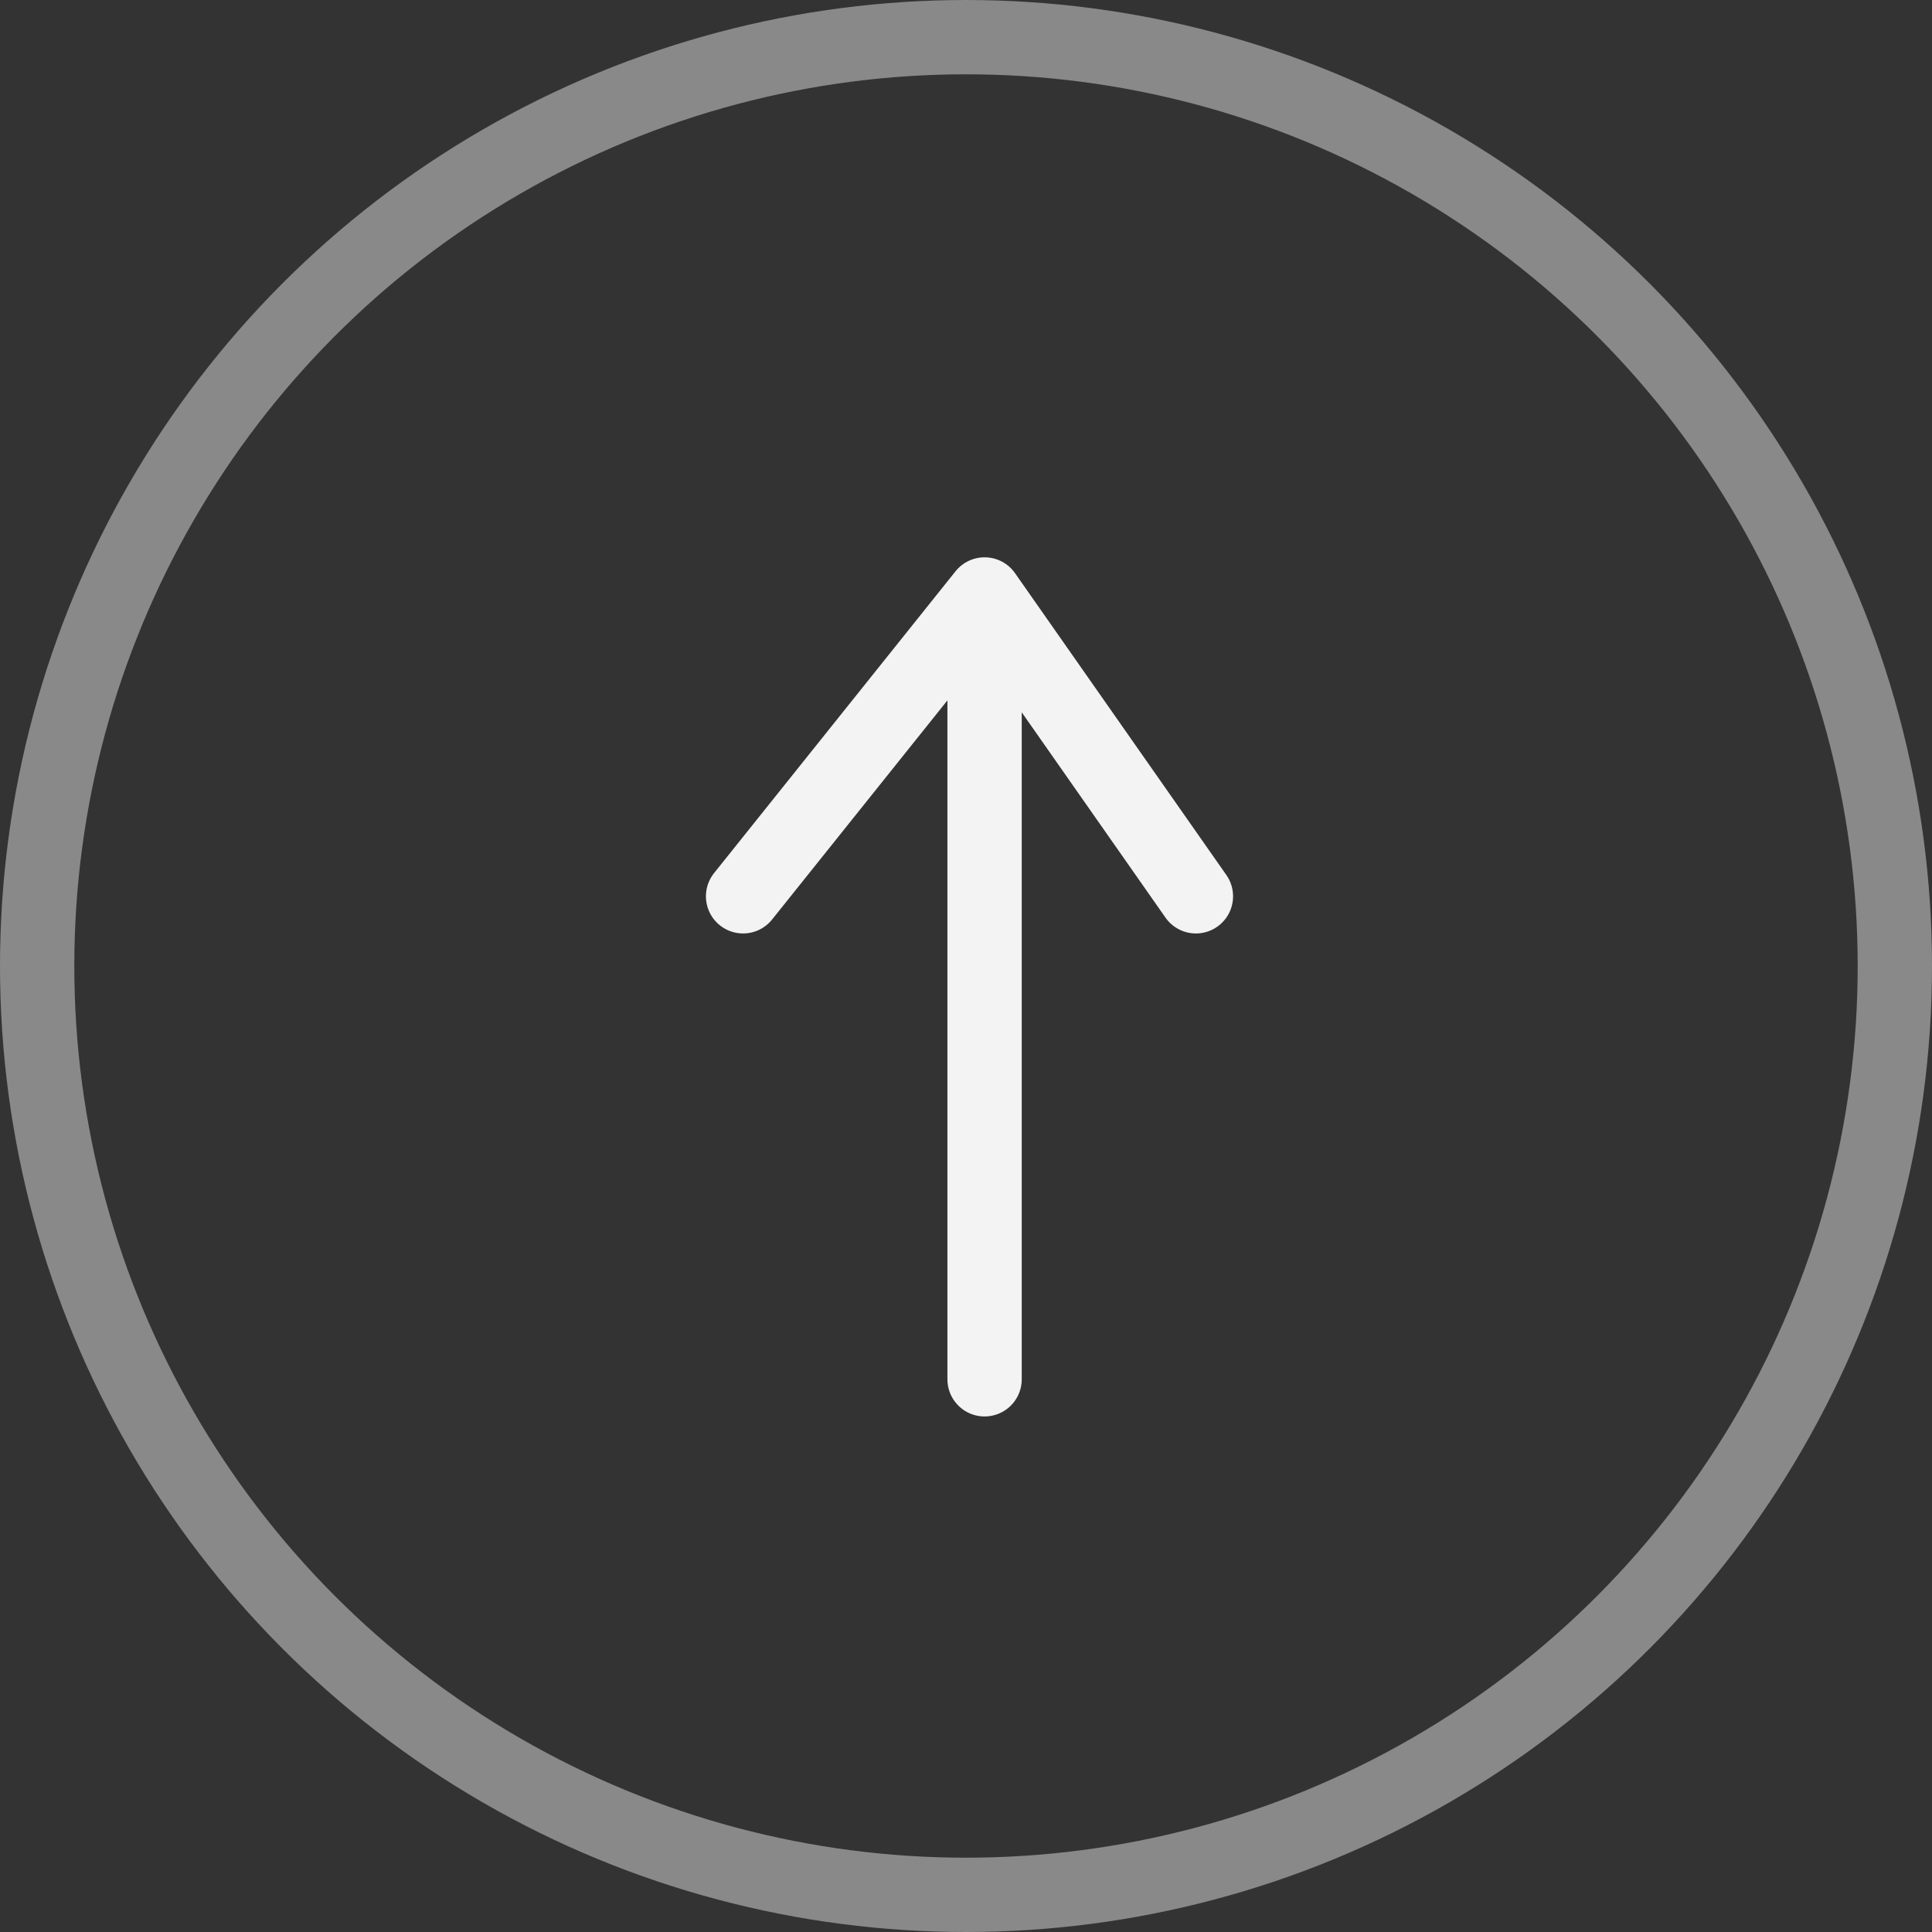
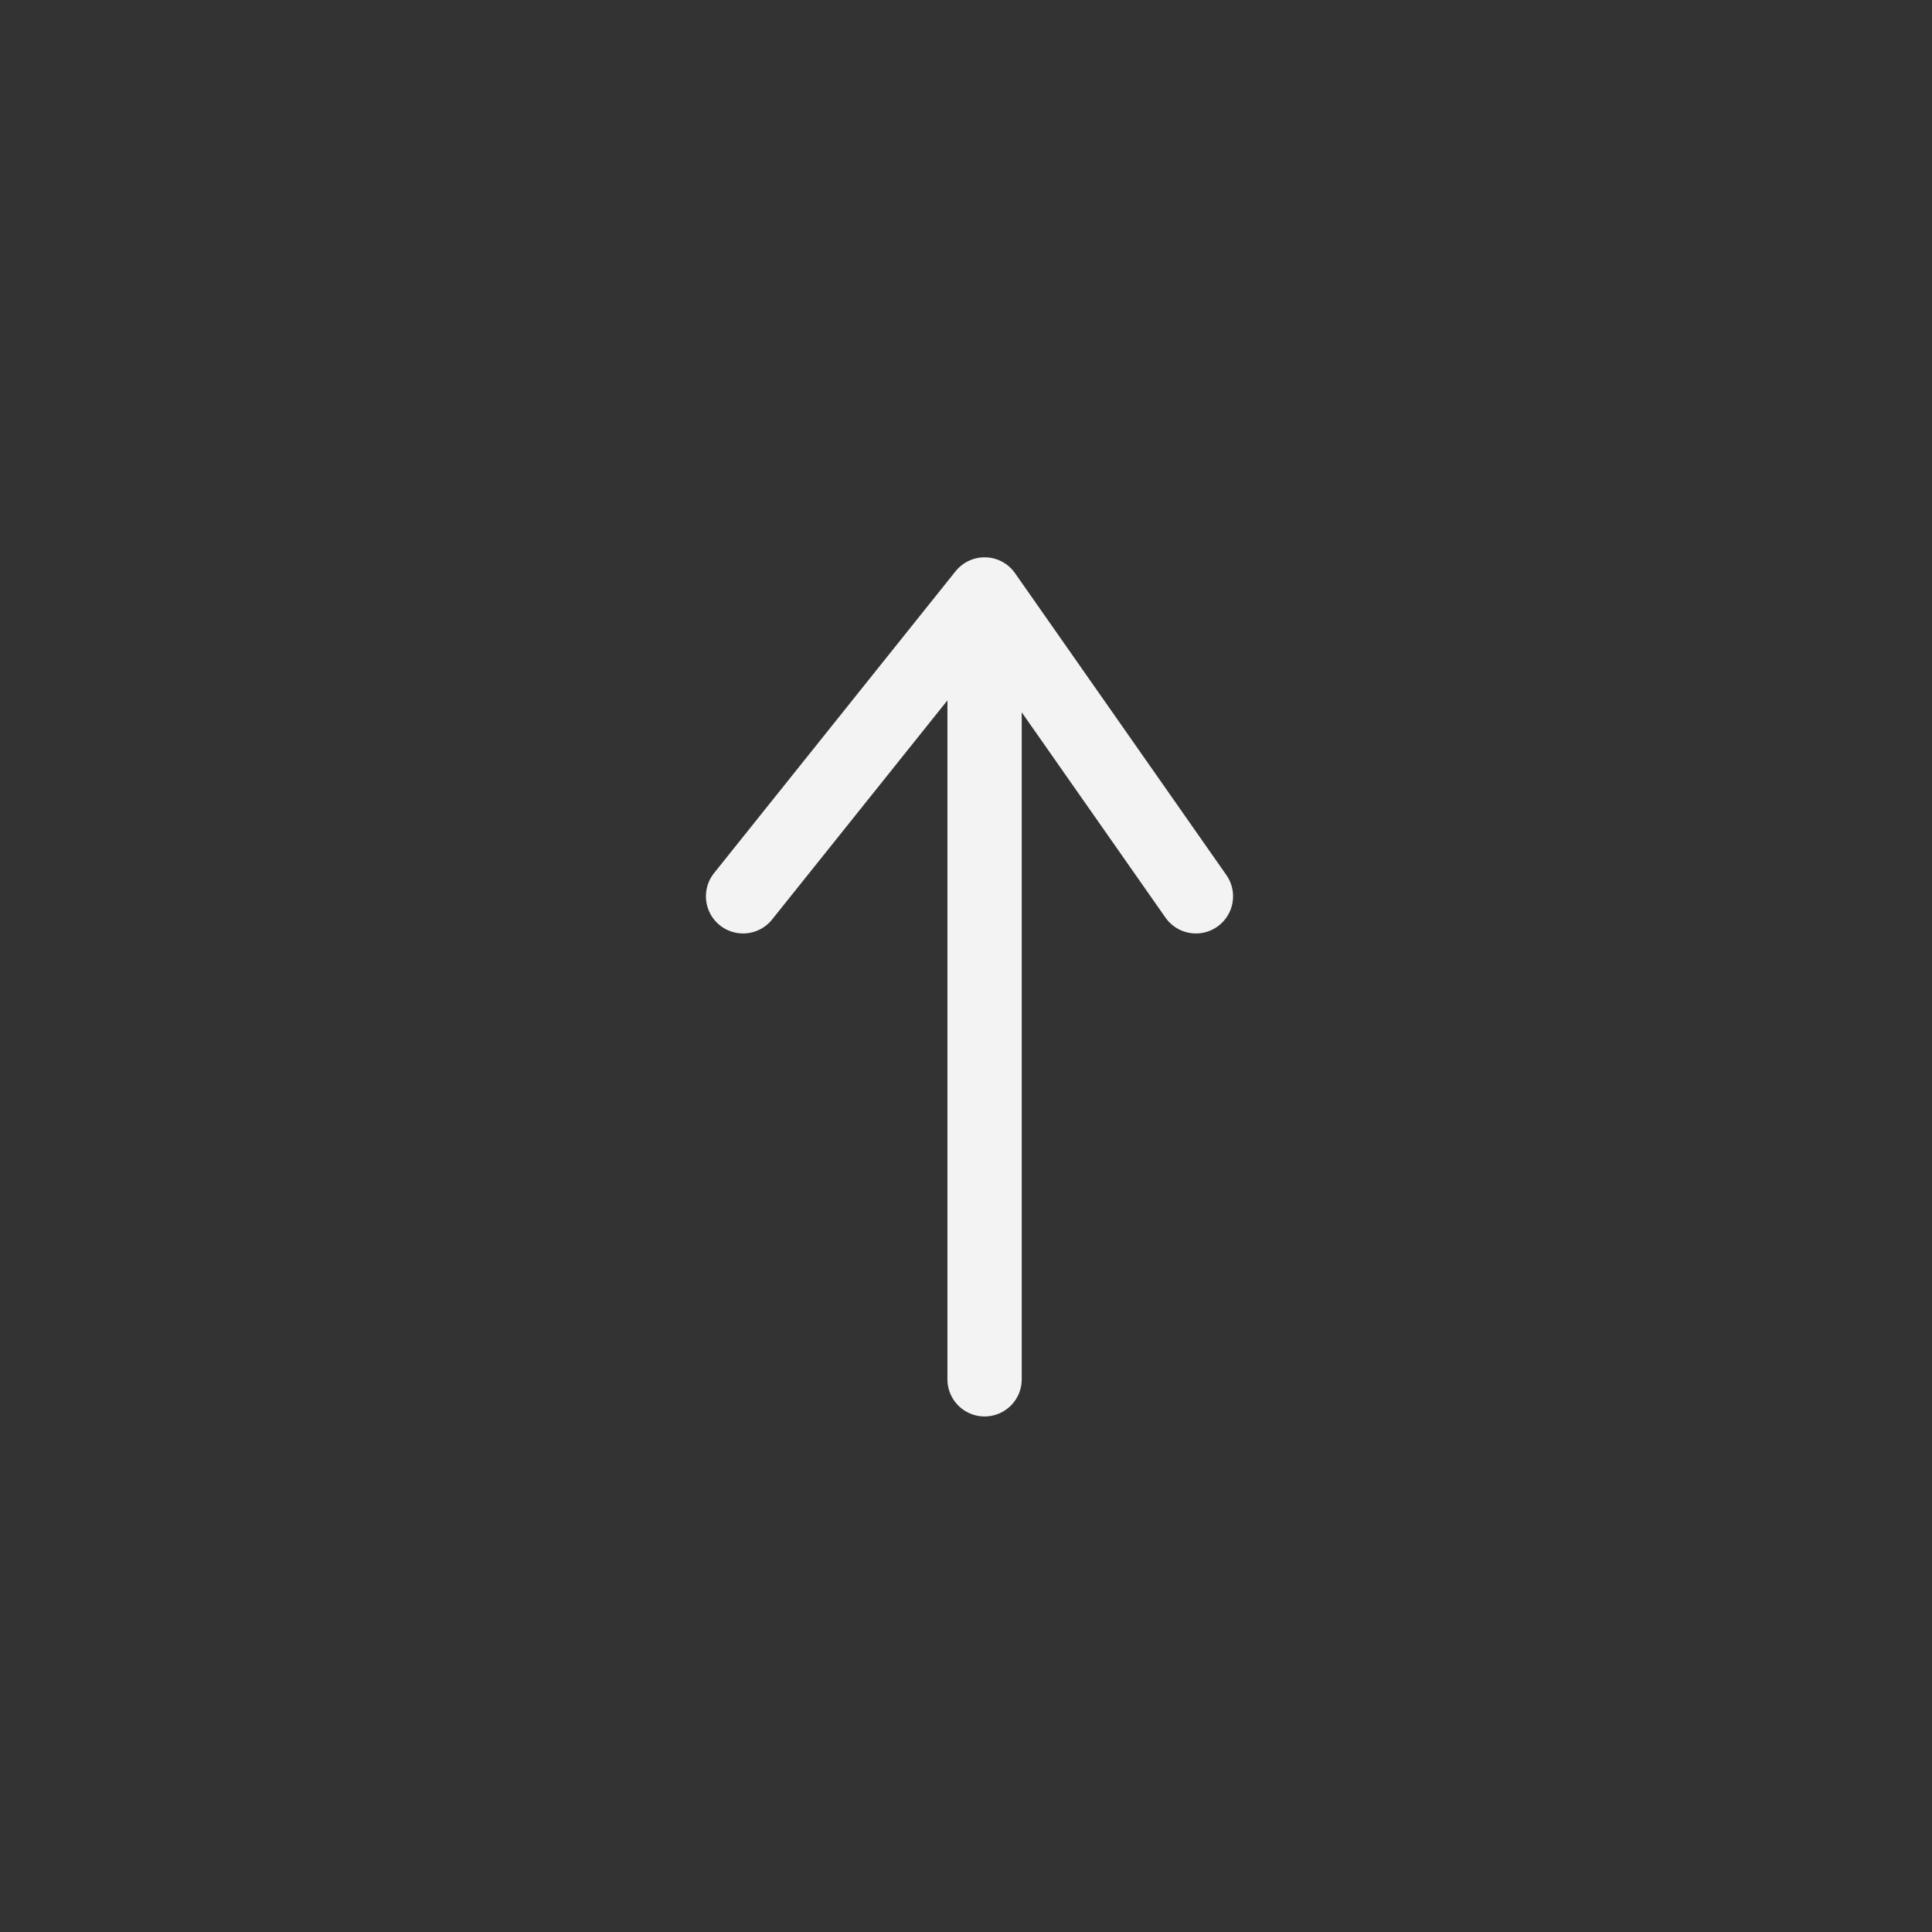
<svg xmlns="http://www.w3.org/2000/svg" width="26" height="26" viewBox="0 0 26 26" fill="none">
  <rect x="0" y="0" width="26" height="26" fill="#333333" stroke="none" />
  <path d="M13.25 18.562L13.25 8M13.25 8L10 12.062M13.25 8L16.094 12.062" stroke="#F3F3F3" stroke-linecap="round" stroke-linejoin="round" />
-   <circle cx="13" cy="13" r="12.5" stroke="#898989" />
</svg>